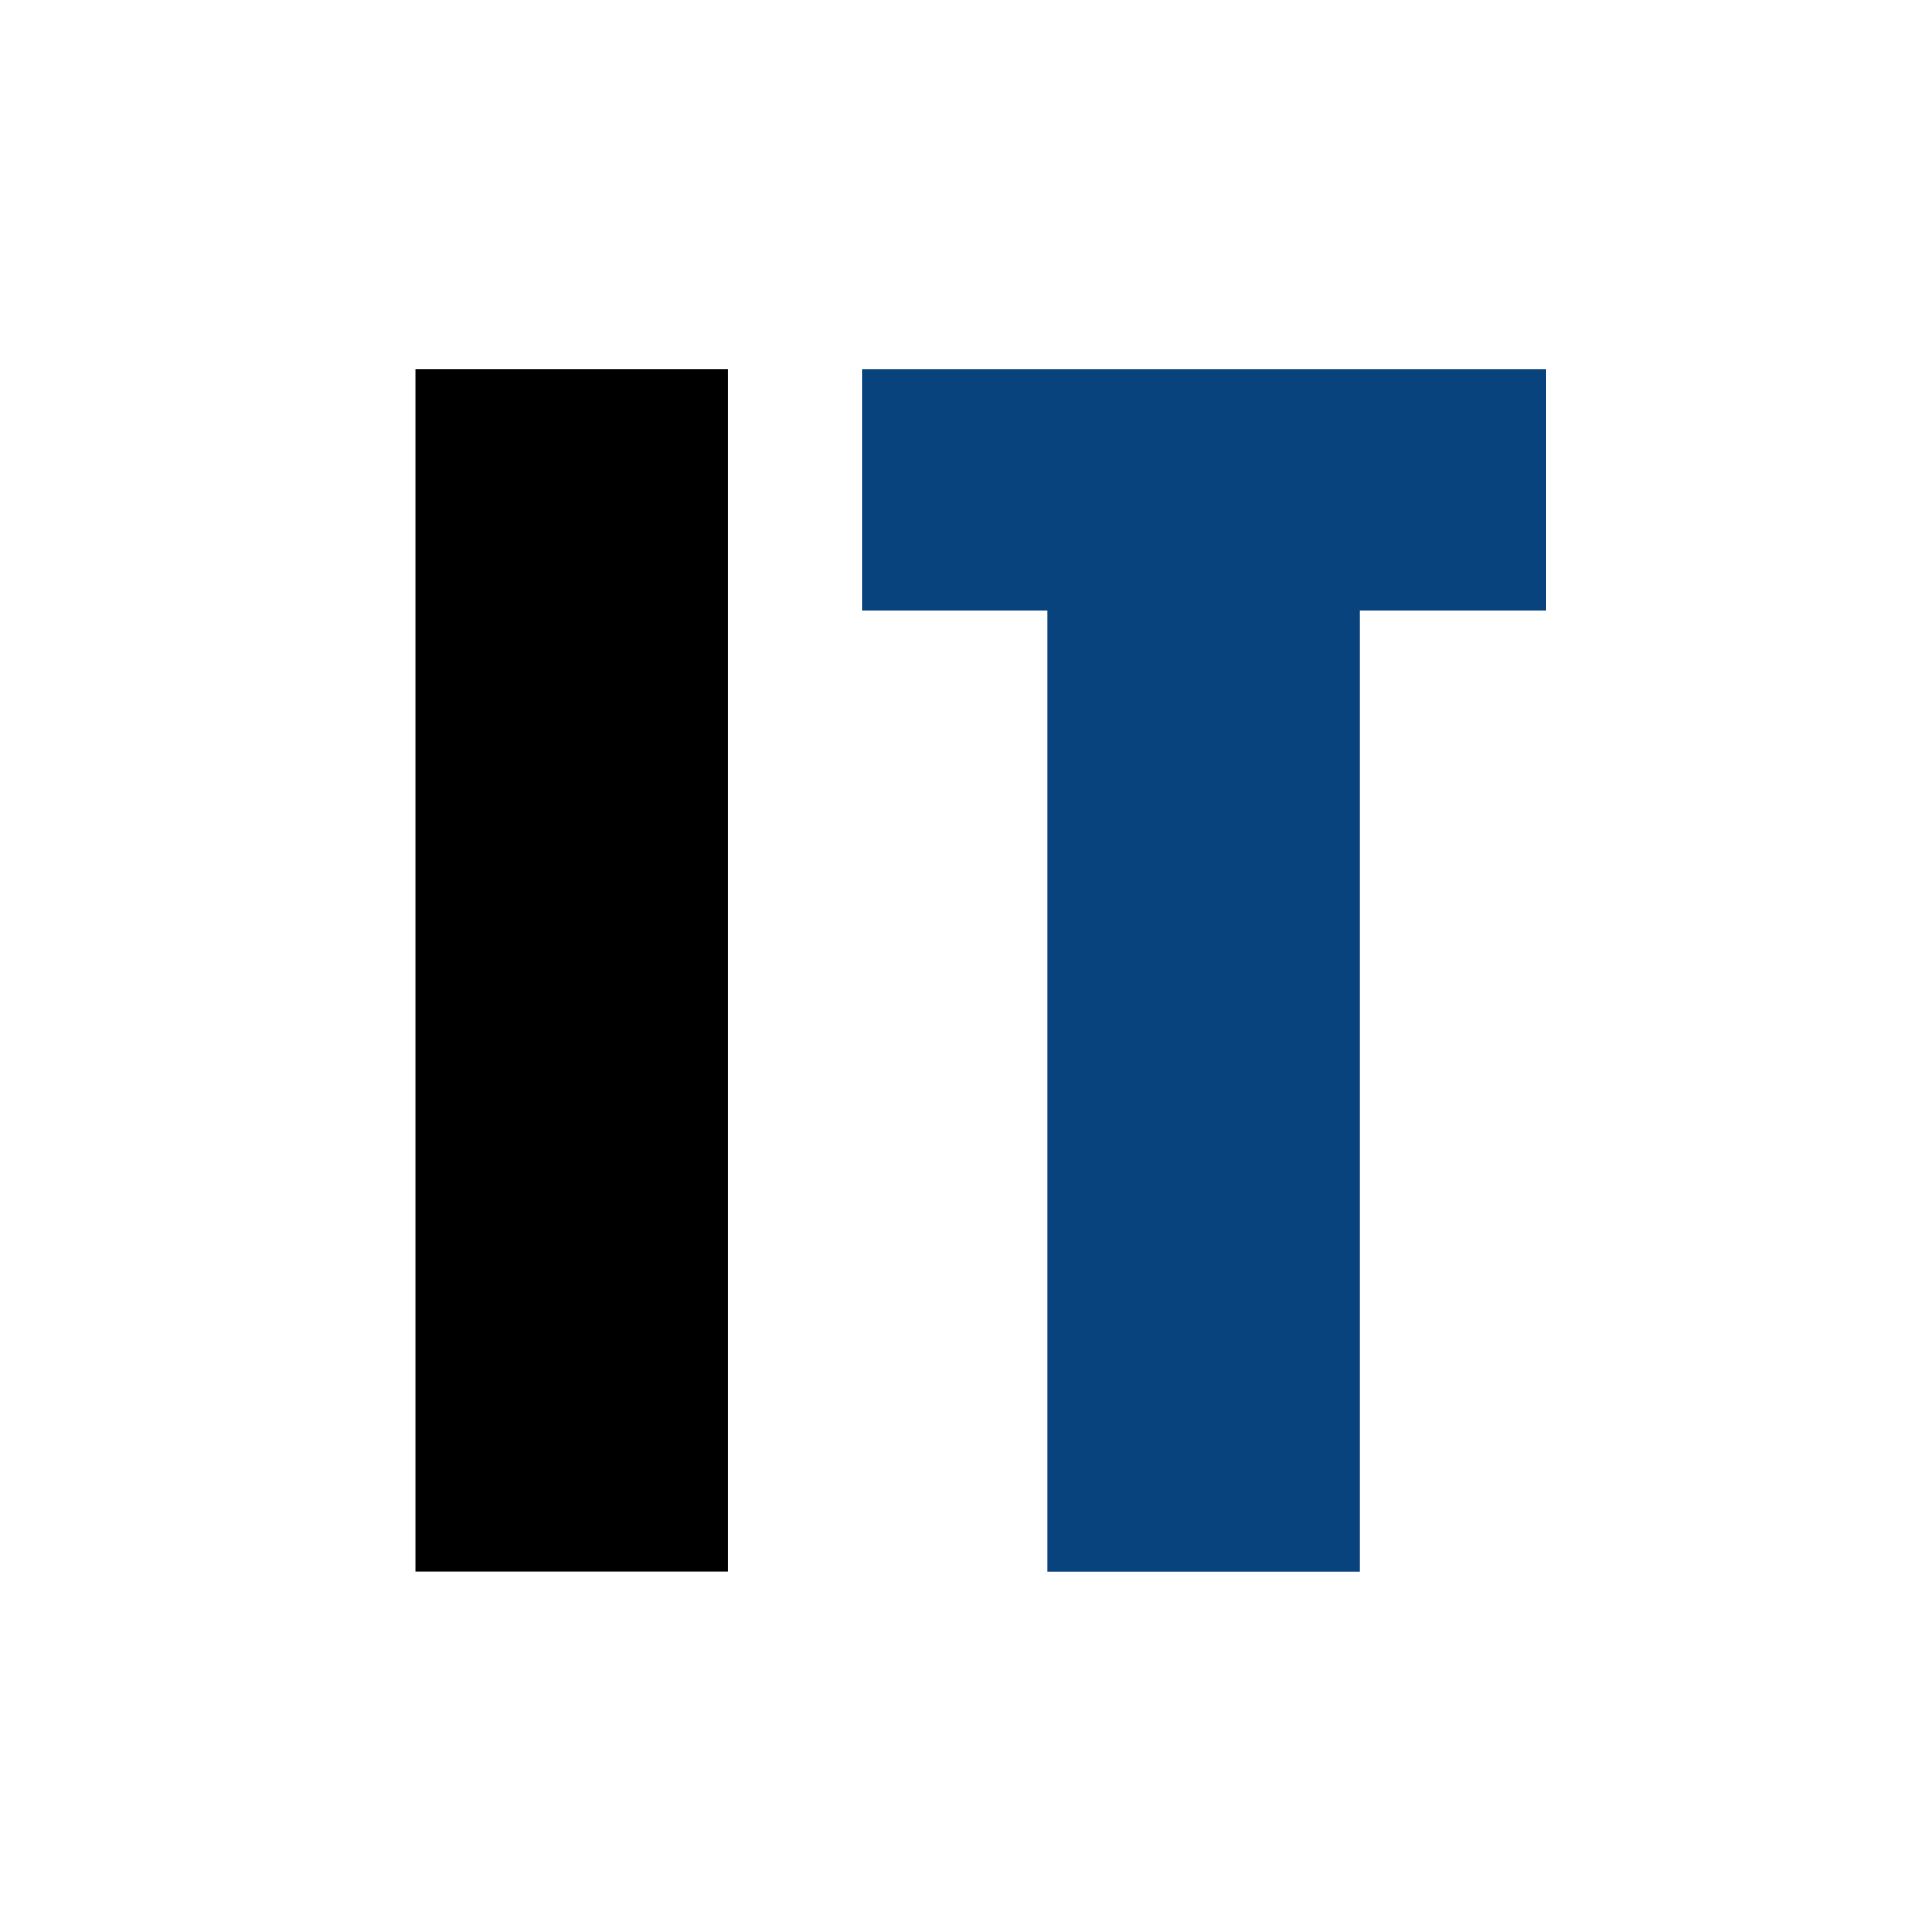
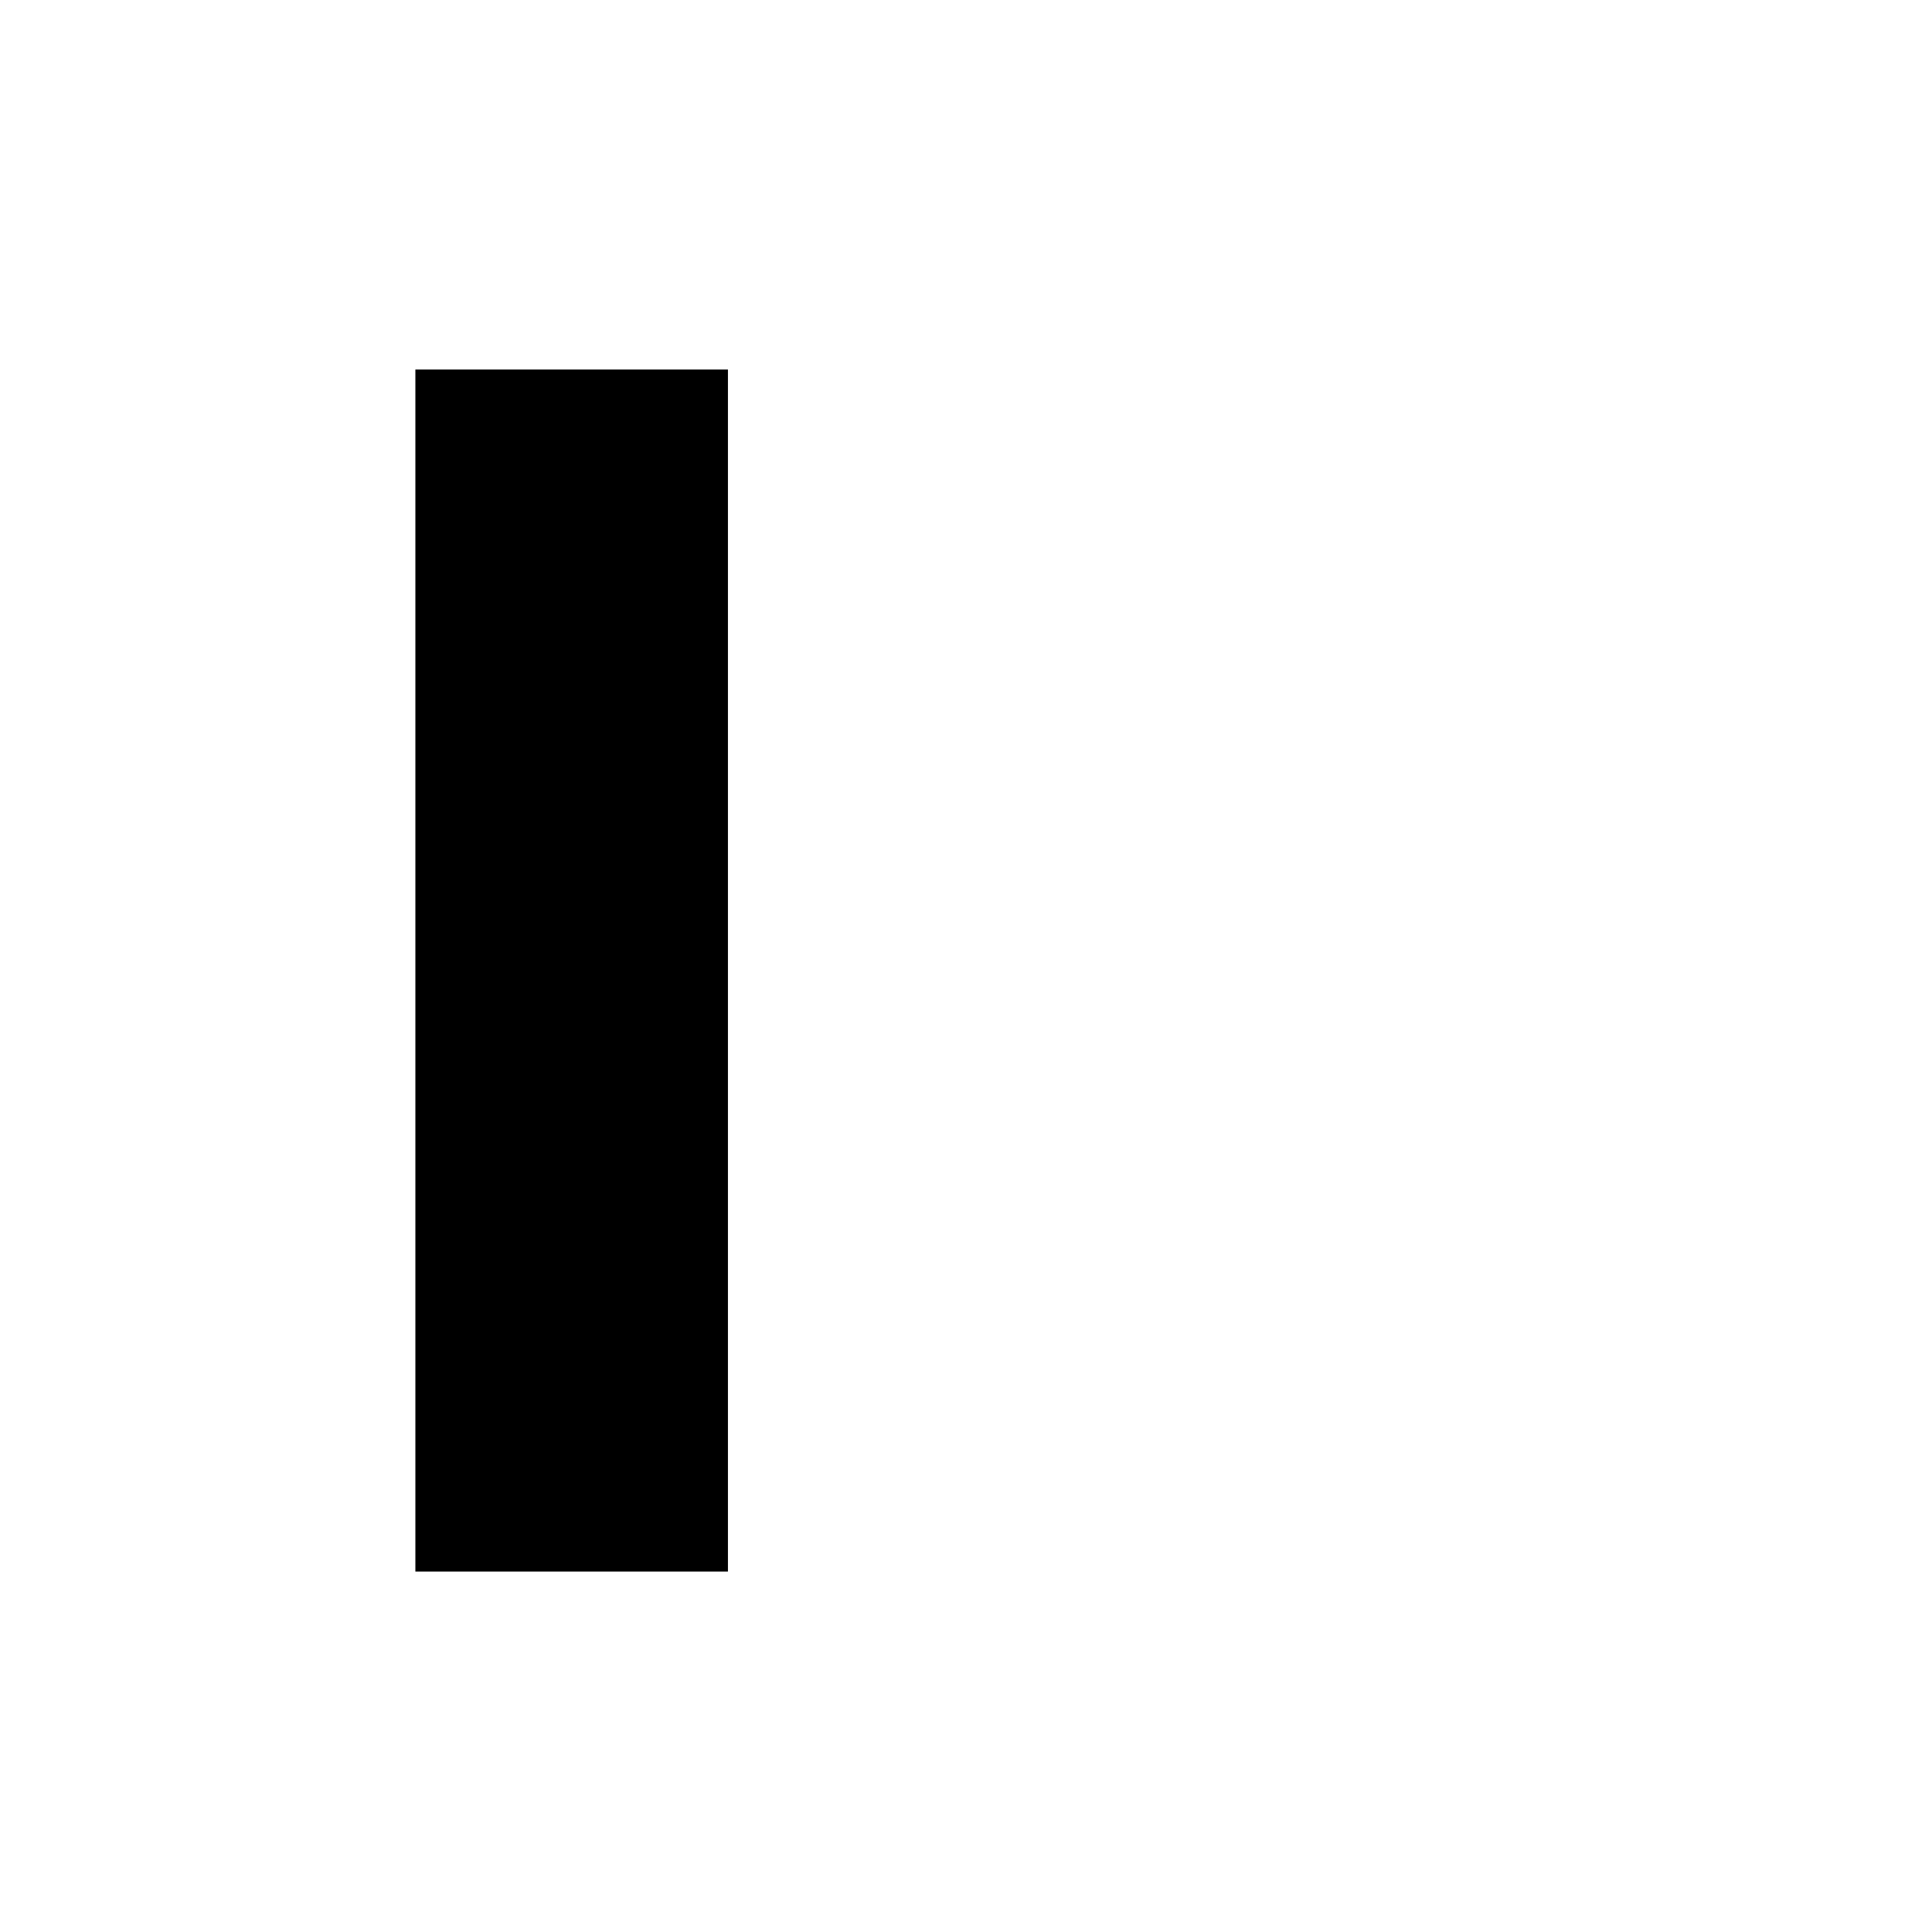
<svg xmlns="http://www.w3.org/2000/svg" width="200" height="200" fill="none">
-   <path fill="#000" fill-rule="evenodd" d="M43 162.687h32.356V38.254H43v124.433Z" clip-rule="evenodd" />
-   <path fill="#09437D" d="M160 63.16V38.254H89.292V63.16h19.135v99.541h32.356V63.16H160Z" />
+   <path fill="#000" fill-rule="evenodd" d="M43 162.687h32.356V38.254H43Z" clip-rule="evenodd" />
</svg>